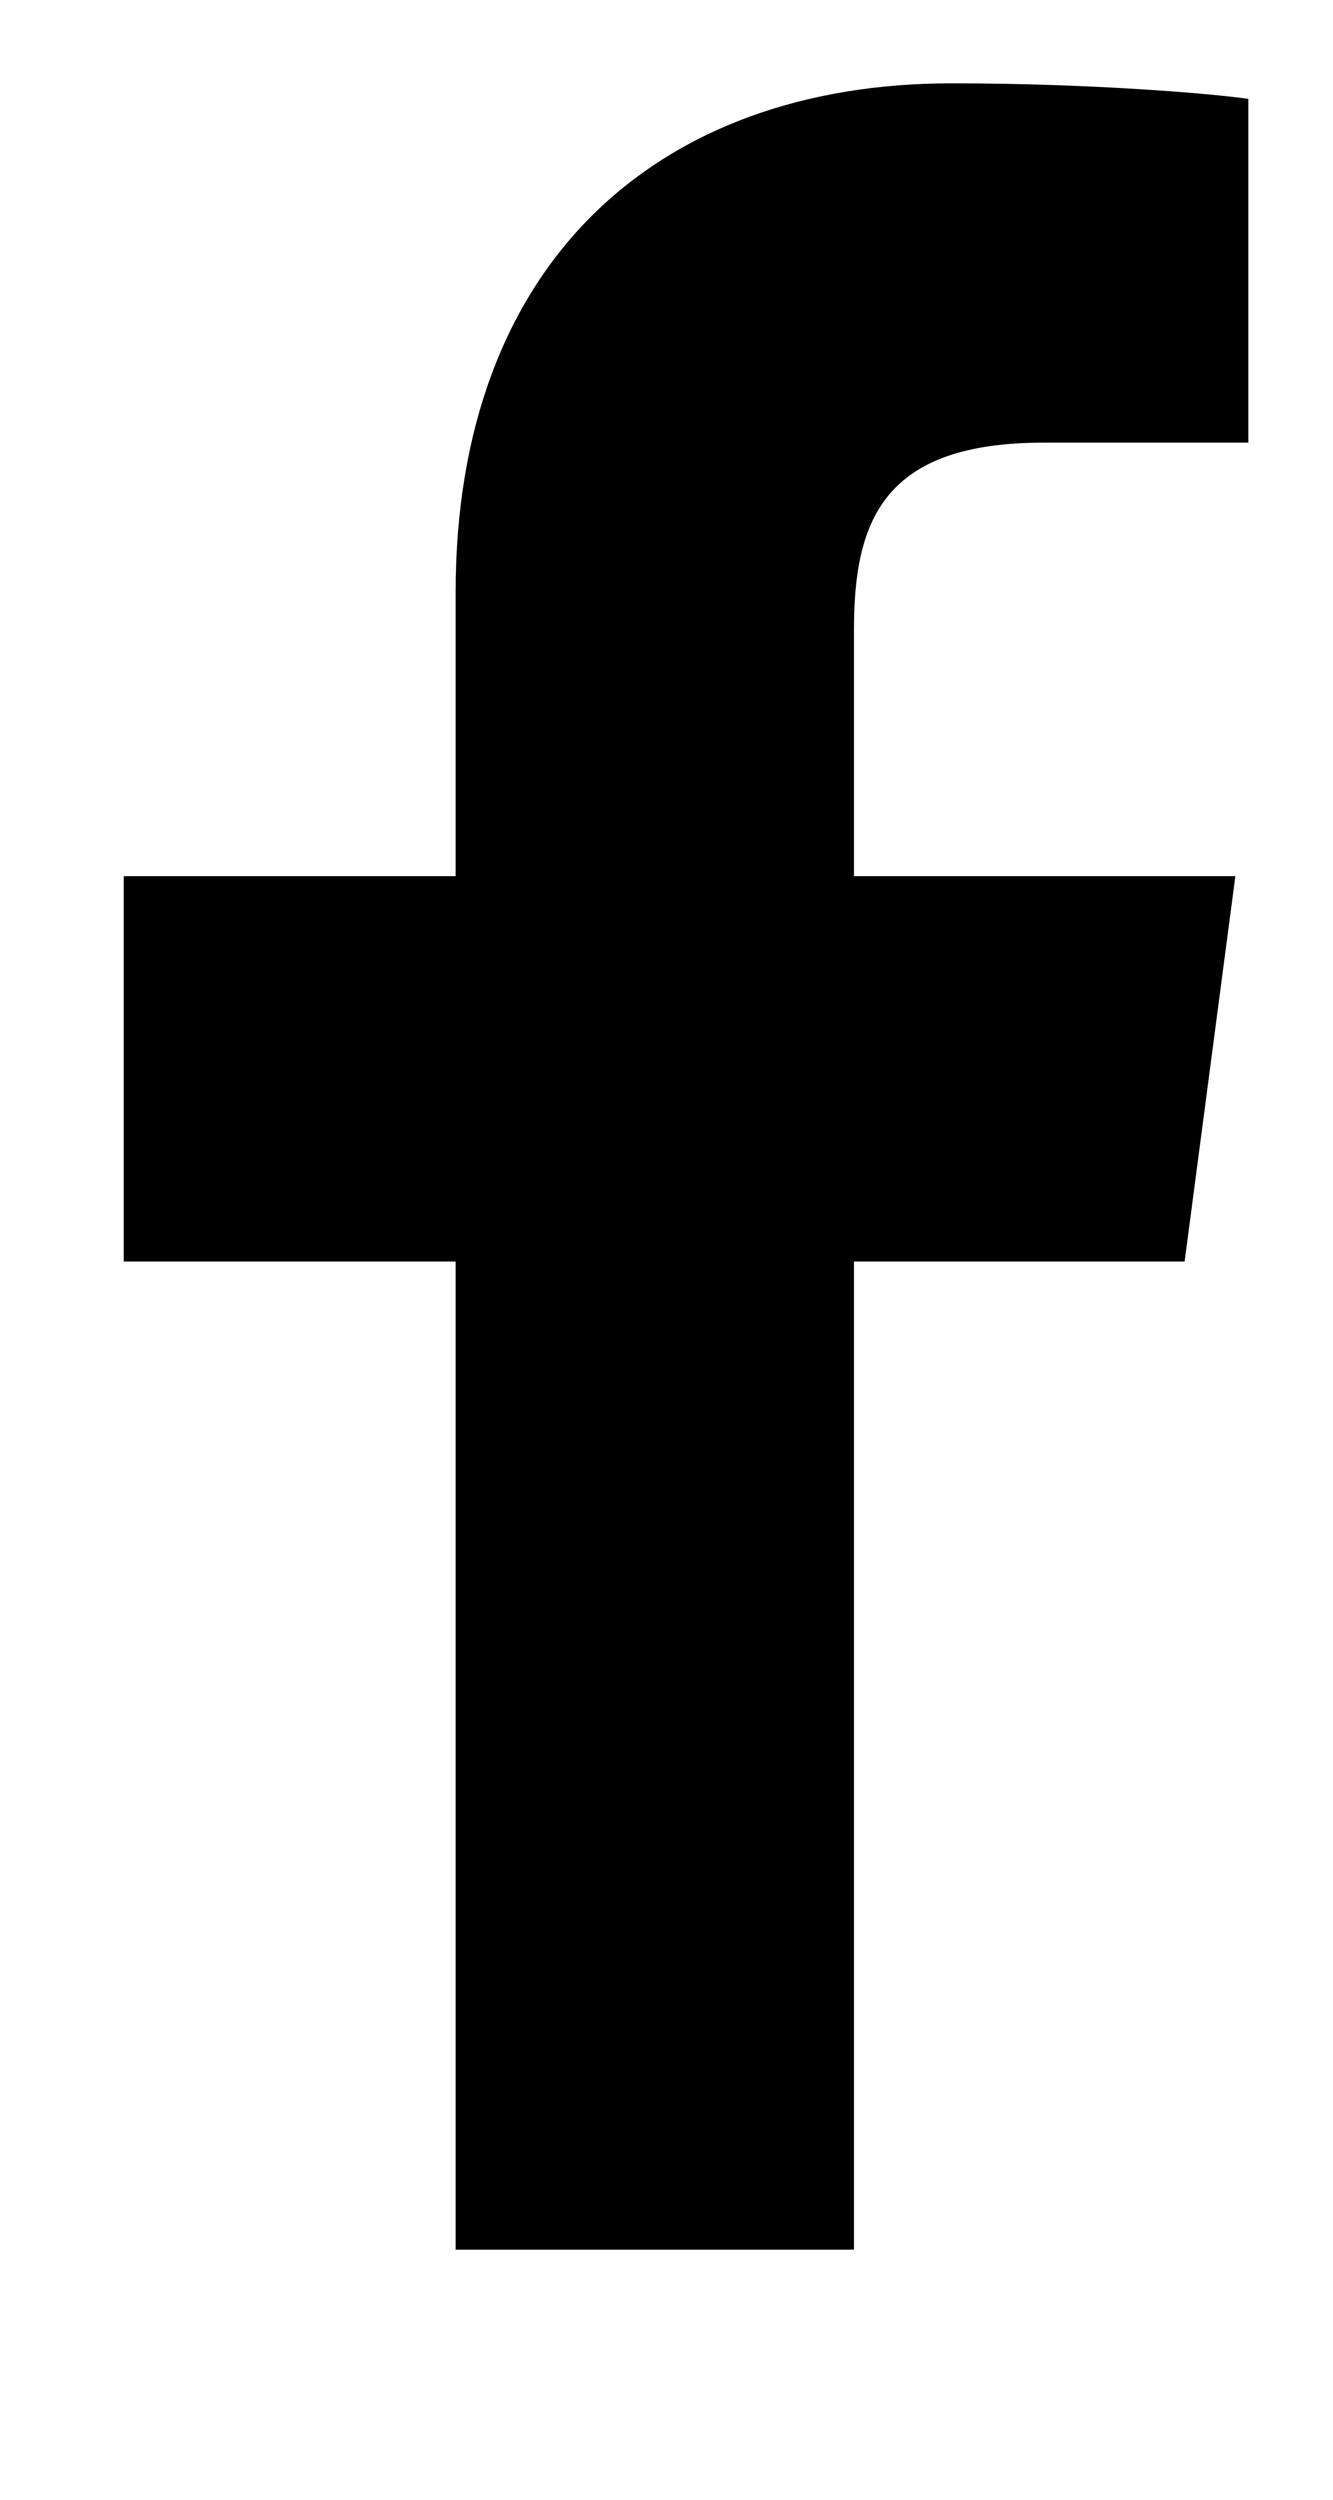
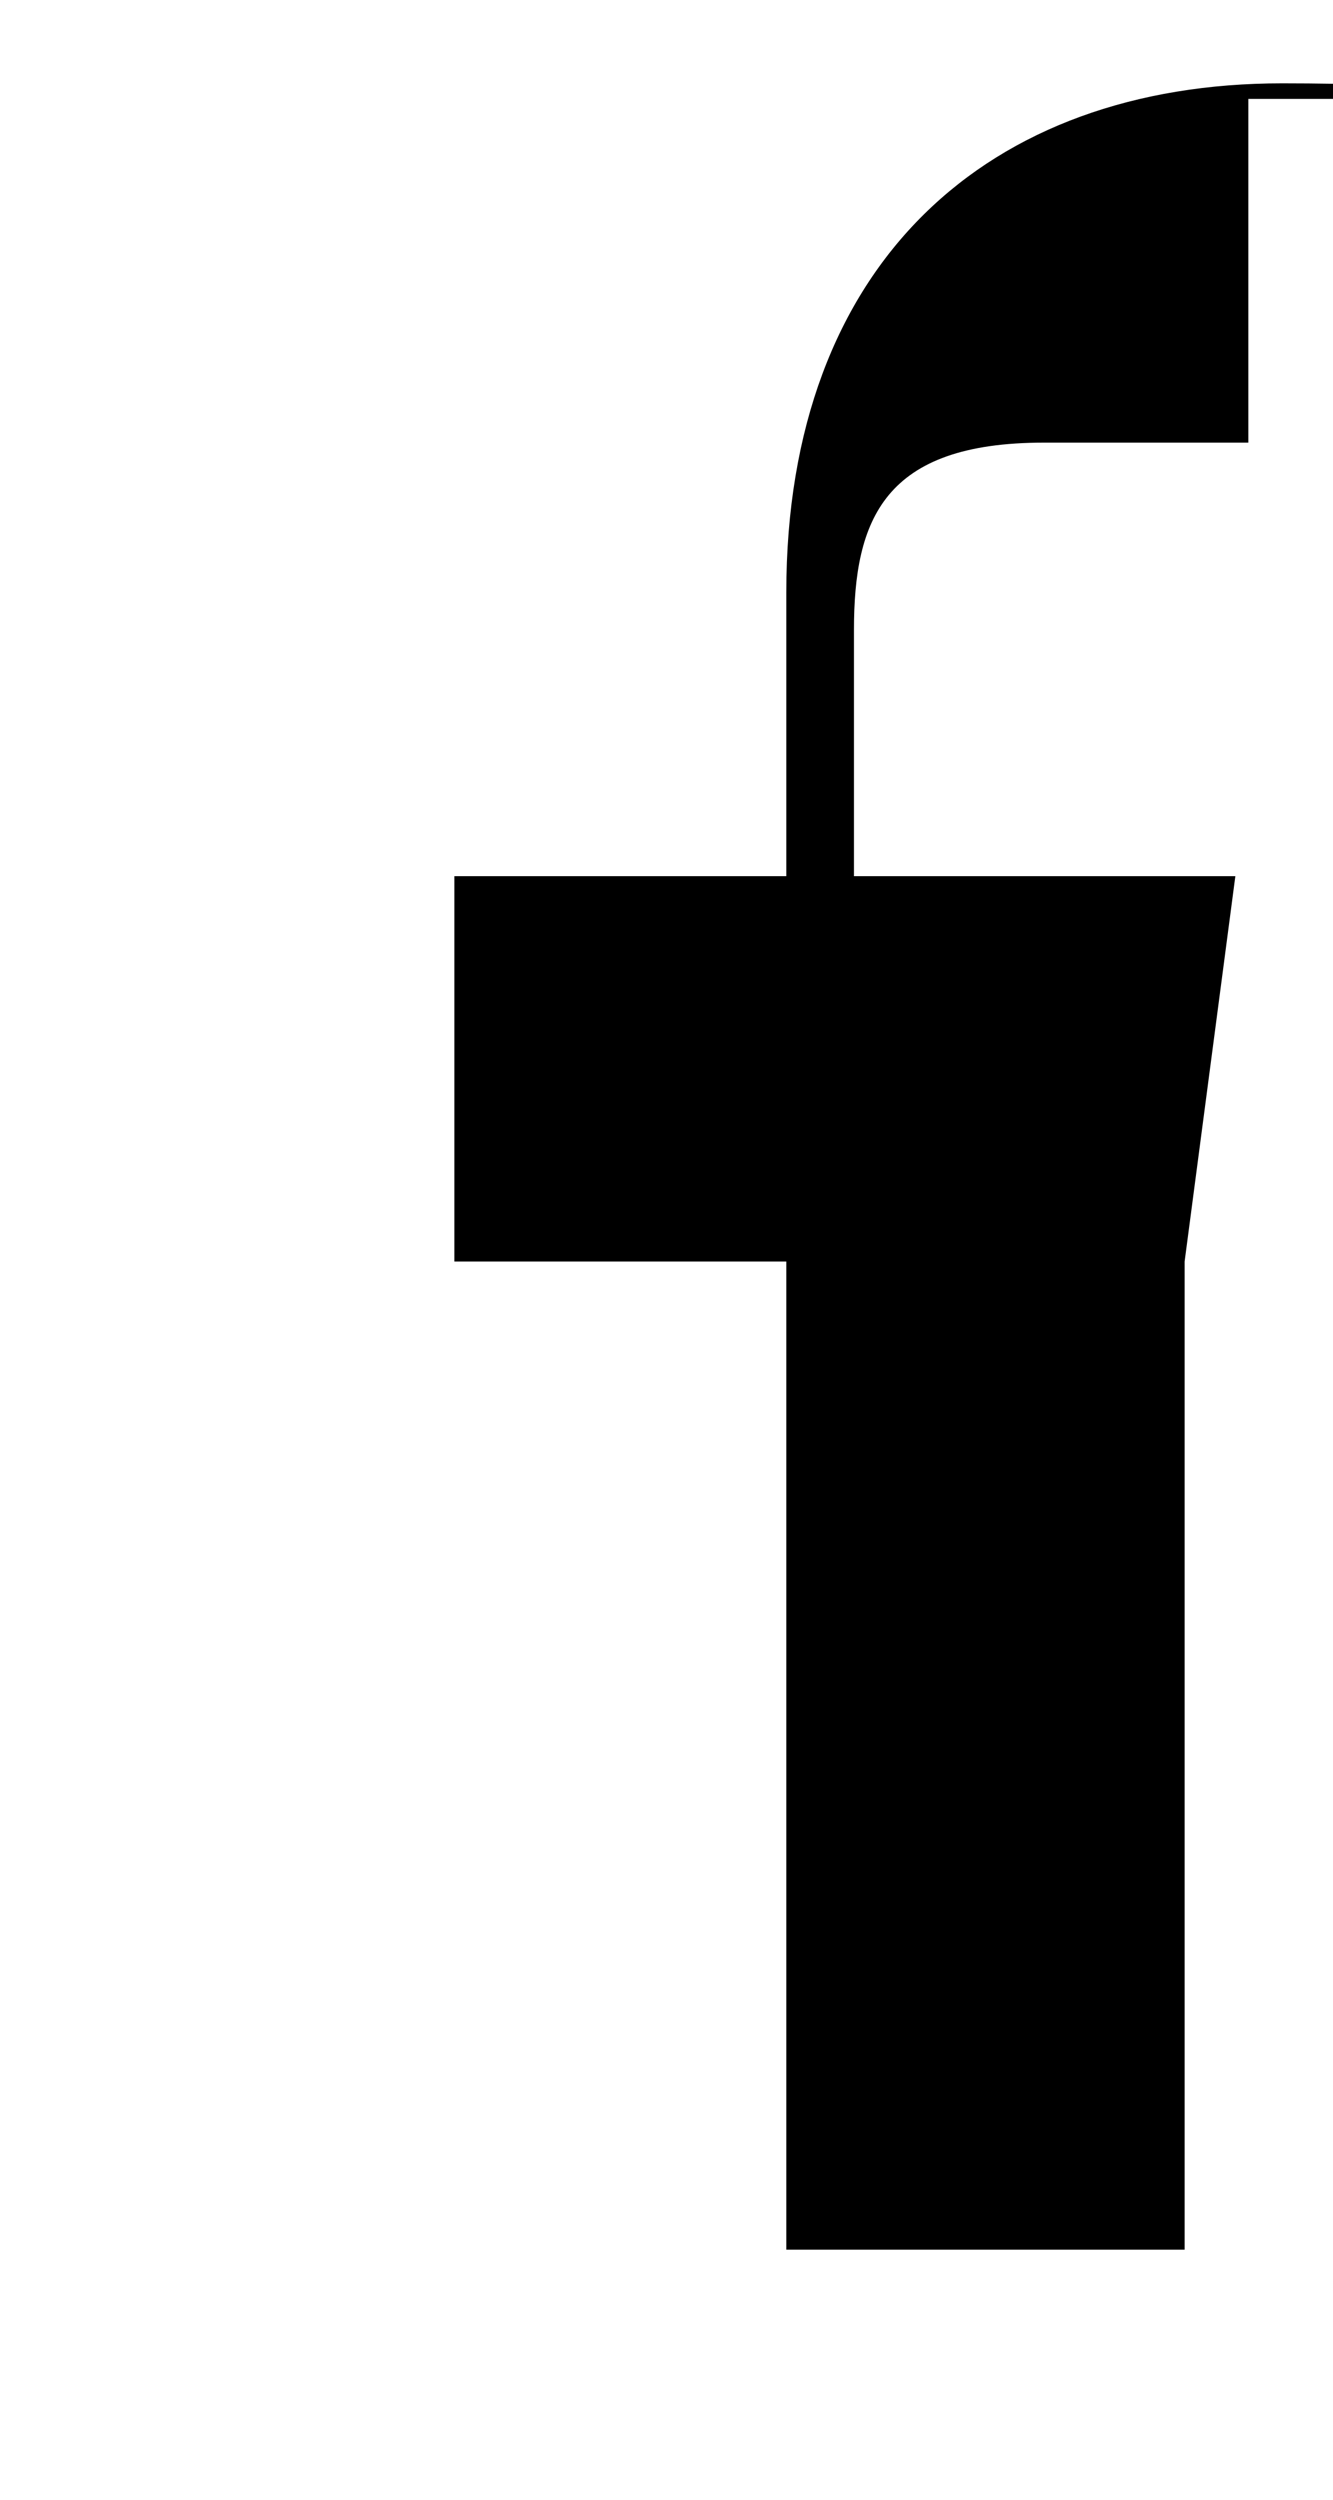
<svg xmlns="http://www.w3.org/2000/svg" class="base-svg-icon base-facebook-alt2-svg" fill="#000" version="1.1" width="8" height="15" viewBox="0 0 16 28">
  <title>Facebook</title>
-   <path d="M14.984 0.187v4.125h-2.453c-1.922 0-2.281 0.922-2.281 2.25v2.953h4.578l-0.609 4.625h-3.969v11.859h-4.781v-11.859h-3.984v-4.625h3.984v-3.406c0-3.953 2.422-6.109 5.953-6.109 1.687 0 3.141 0.125 3.563 0.187z" />
+   <path d="M14.984 0.187v4.125h-2.453c-1.922 0-2.281 0.922-2.281 2.25v2.953h4.578l-0.609 4.625v11.859h-4.781v-11.859h-3.984v-4.625h3.984v-3.406c0-3.953 2.422-6.109 5.953-6.109 1.687 0 3.141 0.125 3.563 0.187z" />
</svg>